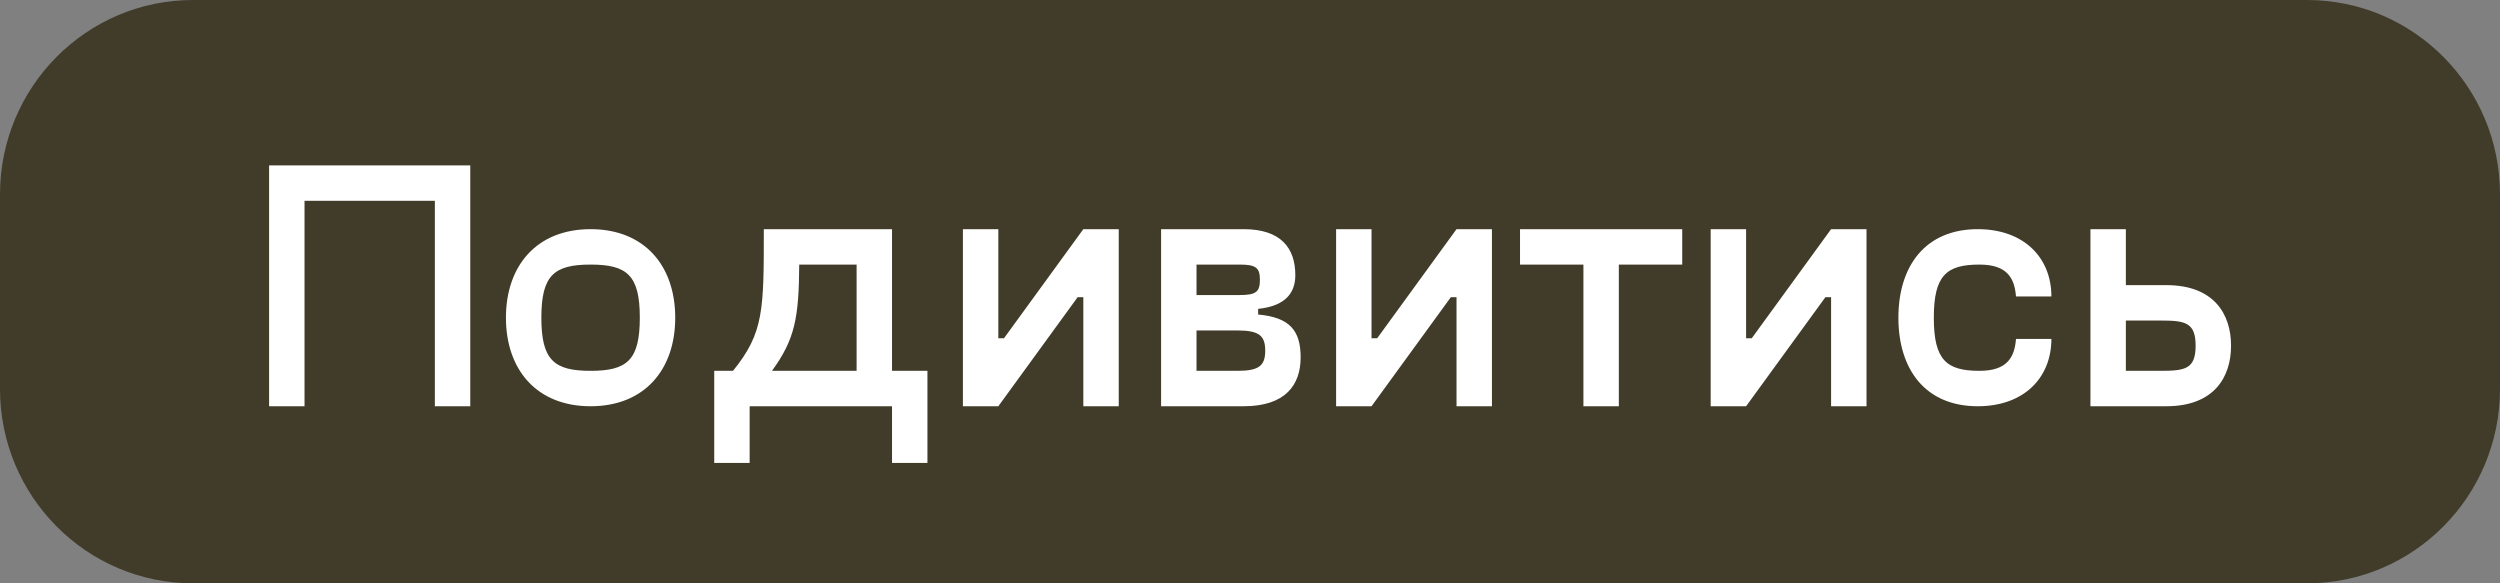
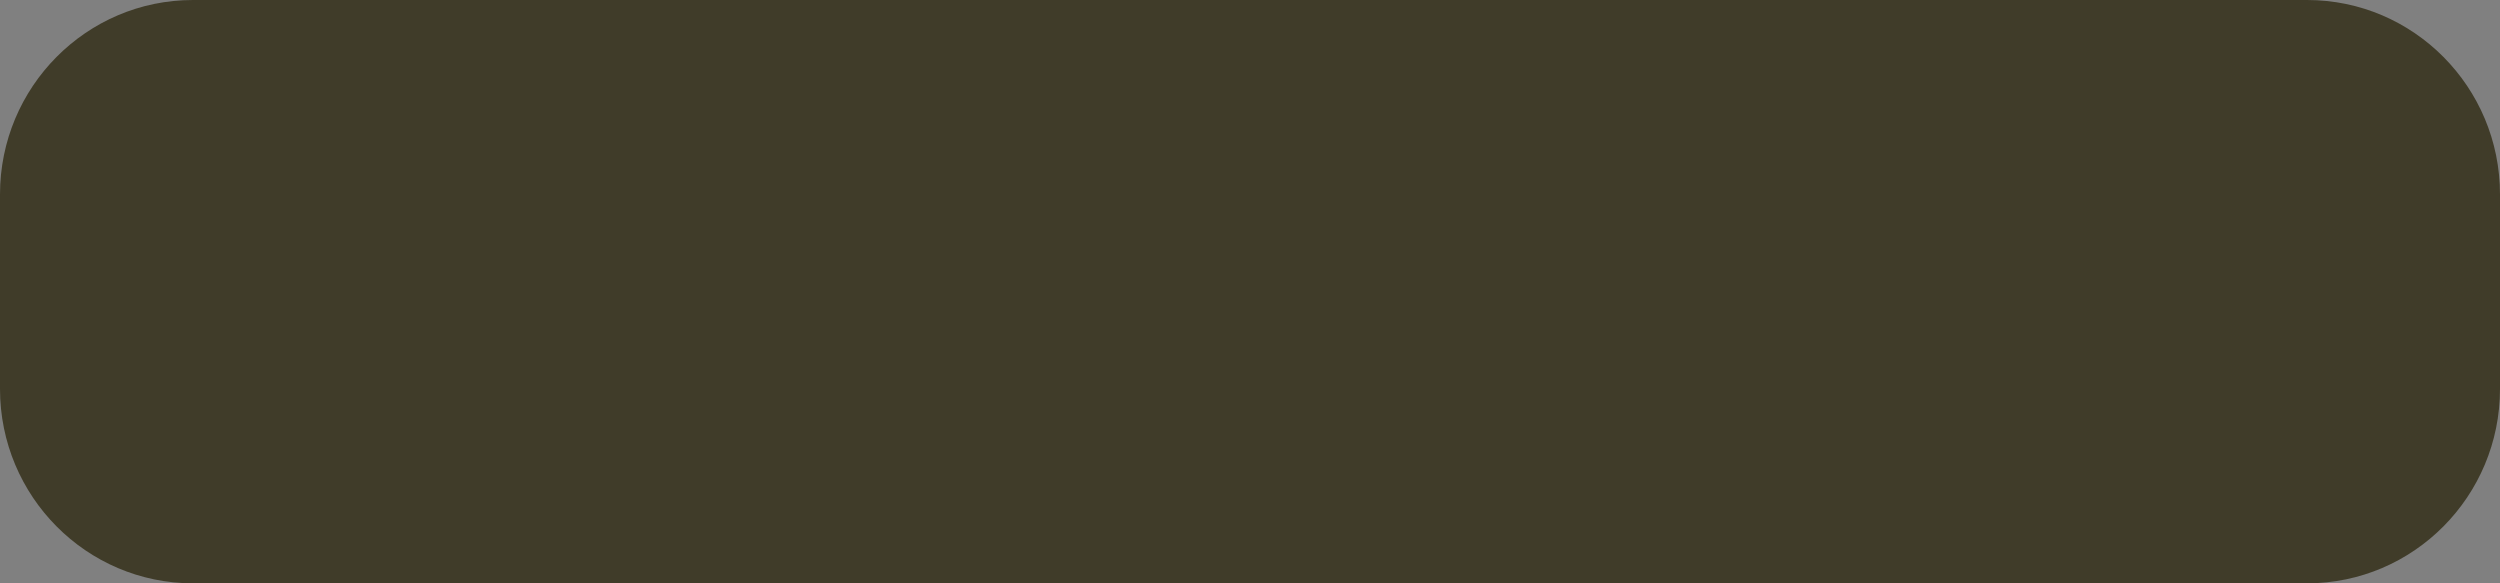
<svg xmlns="http://www.w3.org/2000/svg" width="240" height="56" viewBox="0 0 240 56" fill="none">
  <rect x="0" y="0" width="240" height="56" fill="#808080" stroke="none" />
  <path d="M0 18.667C0 8.357 8.297 0 18.533 0H221.467C231.703 0 240 8.357 240 18.667V37.333C240 47.643 231.703 56 221.467 56H18.533C8.297 56 0 47.643 0 37.333V18.667Z" fill="#403C29" />
-   <path d="M45.146 15.88H25.834V39H29.234V19.28H41.746V39H45.146V15.88ZM56.696 39C61.864 39 64.822 35.498 64.822 30.5C64.822 25.502 61.864 22 56.696 22C51.528 22 48.57 25.502 48.57 30.5C48.57 35.498 51.528 39 56.696 39ZM56.696 35.6C53.194 35.6 51.97 34.58 51.97 30.5C51.97 26.42 53.194 25.4 56.696 25.4C60.198 25.4 61.422 26.42 61.422 30.5C61.422 34.58 60.198 35.6 56.696 35.6ZM85.634 35.6V22H73.326V22.102C73.326 29.752 73.326 31.962 70.368 35.6H68.566V44.44H71.966V39H85.634V44.44H89.034V35.6H85.634ZM74.108 35.6C76.318 32.574 76.692 30.5 76.726 25.4H82.234V35.6H74.108ZM103.999 22L96.383 32.472H95.839V22H92.439V39H95.839L103.455 28.528H103.999V39H107.399V22H103.999ZM120.781 30.194V29.65C123.467 29.378 124.351 28.052 124.351 26.42C124.351 23.802 122.957 22 119.387 22H111.465V39H119.387C123.433 39 124.861 36.926 124.861 34.308C124.861 31.724 123.807 30.466 120.781 30.194ZM114.865 25.4H119.013C120.577 25.4 120.951 25.706 120.951 26.862C120.951 28.018 120.577 28.324 119.013 28.324H114.865V25.4ZM118.809 35.6H114.865V31.724H118.809C120.883 31.724 121.461 32.234 121.461 33.662C121.461 35.09 120.883 35.6 118.809 35.6ZM139.826 22L132.21 32.472H131.666V22H128.266V39H131.666L139.282 28.528H139.826V39H143.226V22H139.826ZM161.494 22H145.922V25.4H152.008V39H155.408V25.4H161.494V22ZM175.785 22L168.169 32.472H167.625V22H164.225V39H167.625L175.241 28.528H175.785V39H179.185V22H175.785ZM182.246 30.5C182.246 35.498 184.864 39 189.862 39C194.316 39 196.934 36.246 196.934 32.54H193.534C193.398 34.308 192.684 35.6 190.032 35.6C186.87 35.6 185.646 34.58 185.646 30.5C185.646 26.42 186.87 25.4 190.032 25.4C192.684 25.4 193.398 26.692 193.534 28.46H196.934C196.934 24.754 194.316 22 189.862 22C184.864 22 182.246 25.502 182.246 30.5ZM207.958 27.372H204.082V22H200.682V39H207.958C212.548 39 214.18 36.212 214.18 33.186C214.18 30.16 212.548 27.372 207.958 27.372ZM207.414 35.6H204.082V30.772H207.414C209.76 30.772 210.78 30.942 210.78 33.186C210.78 35.43 209.76 35.6 207.414 35.6Z" fill="white" />
</svg>